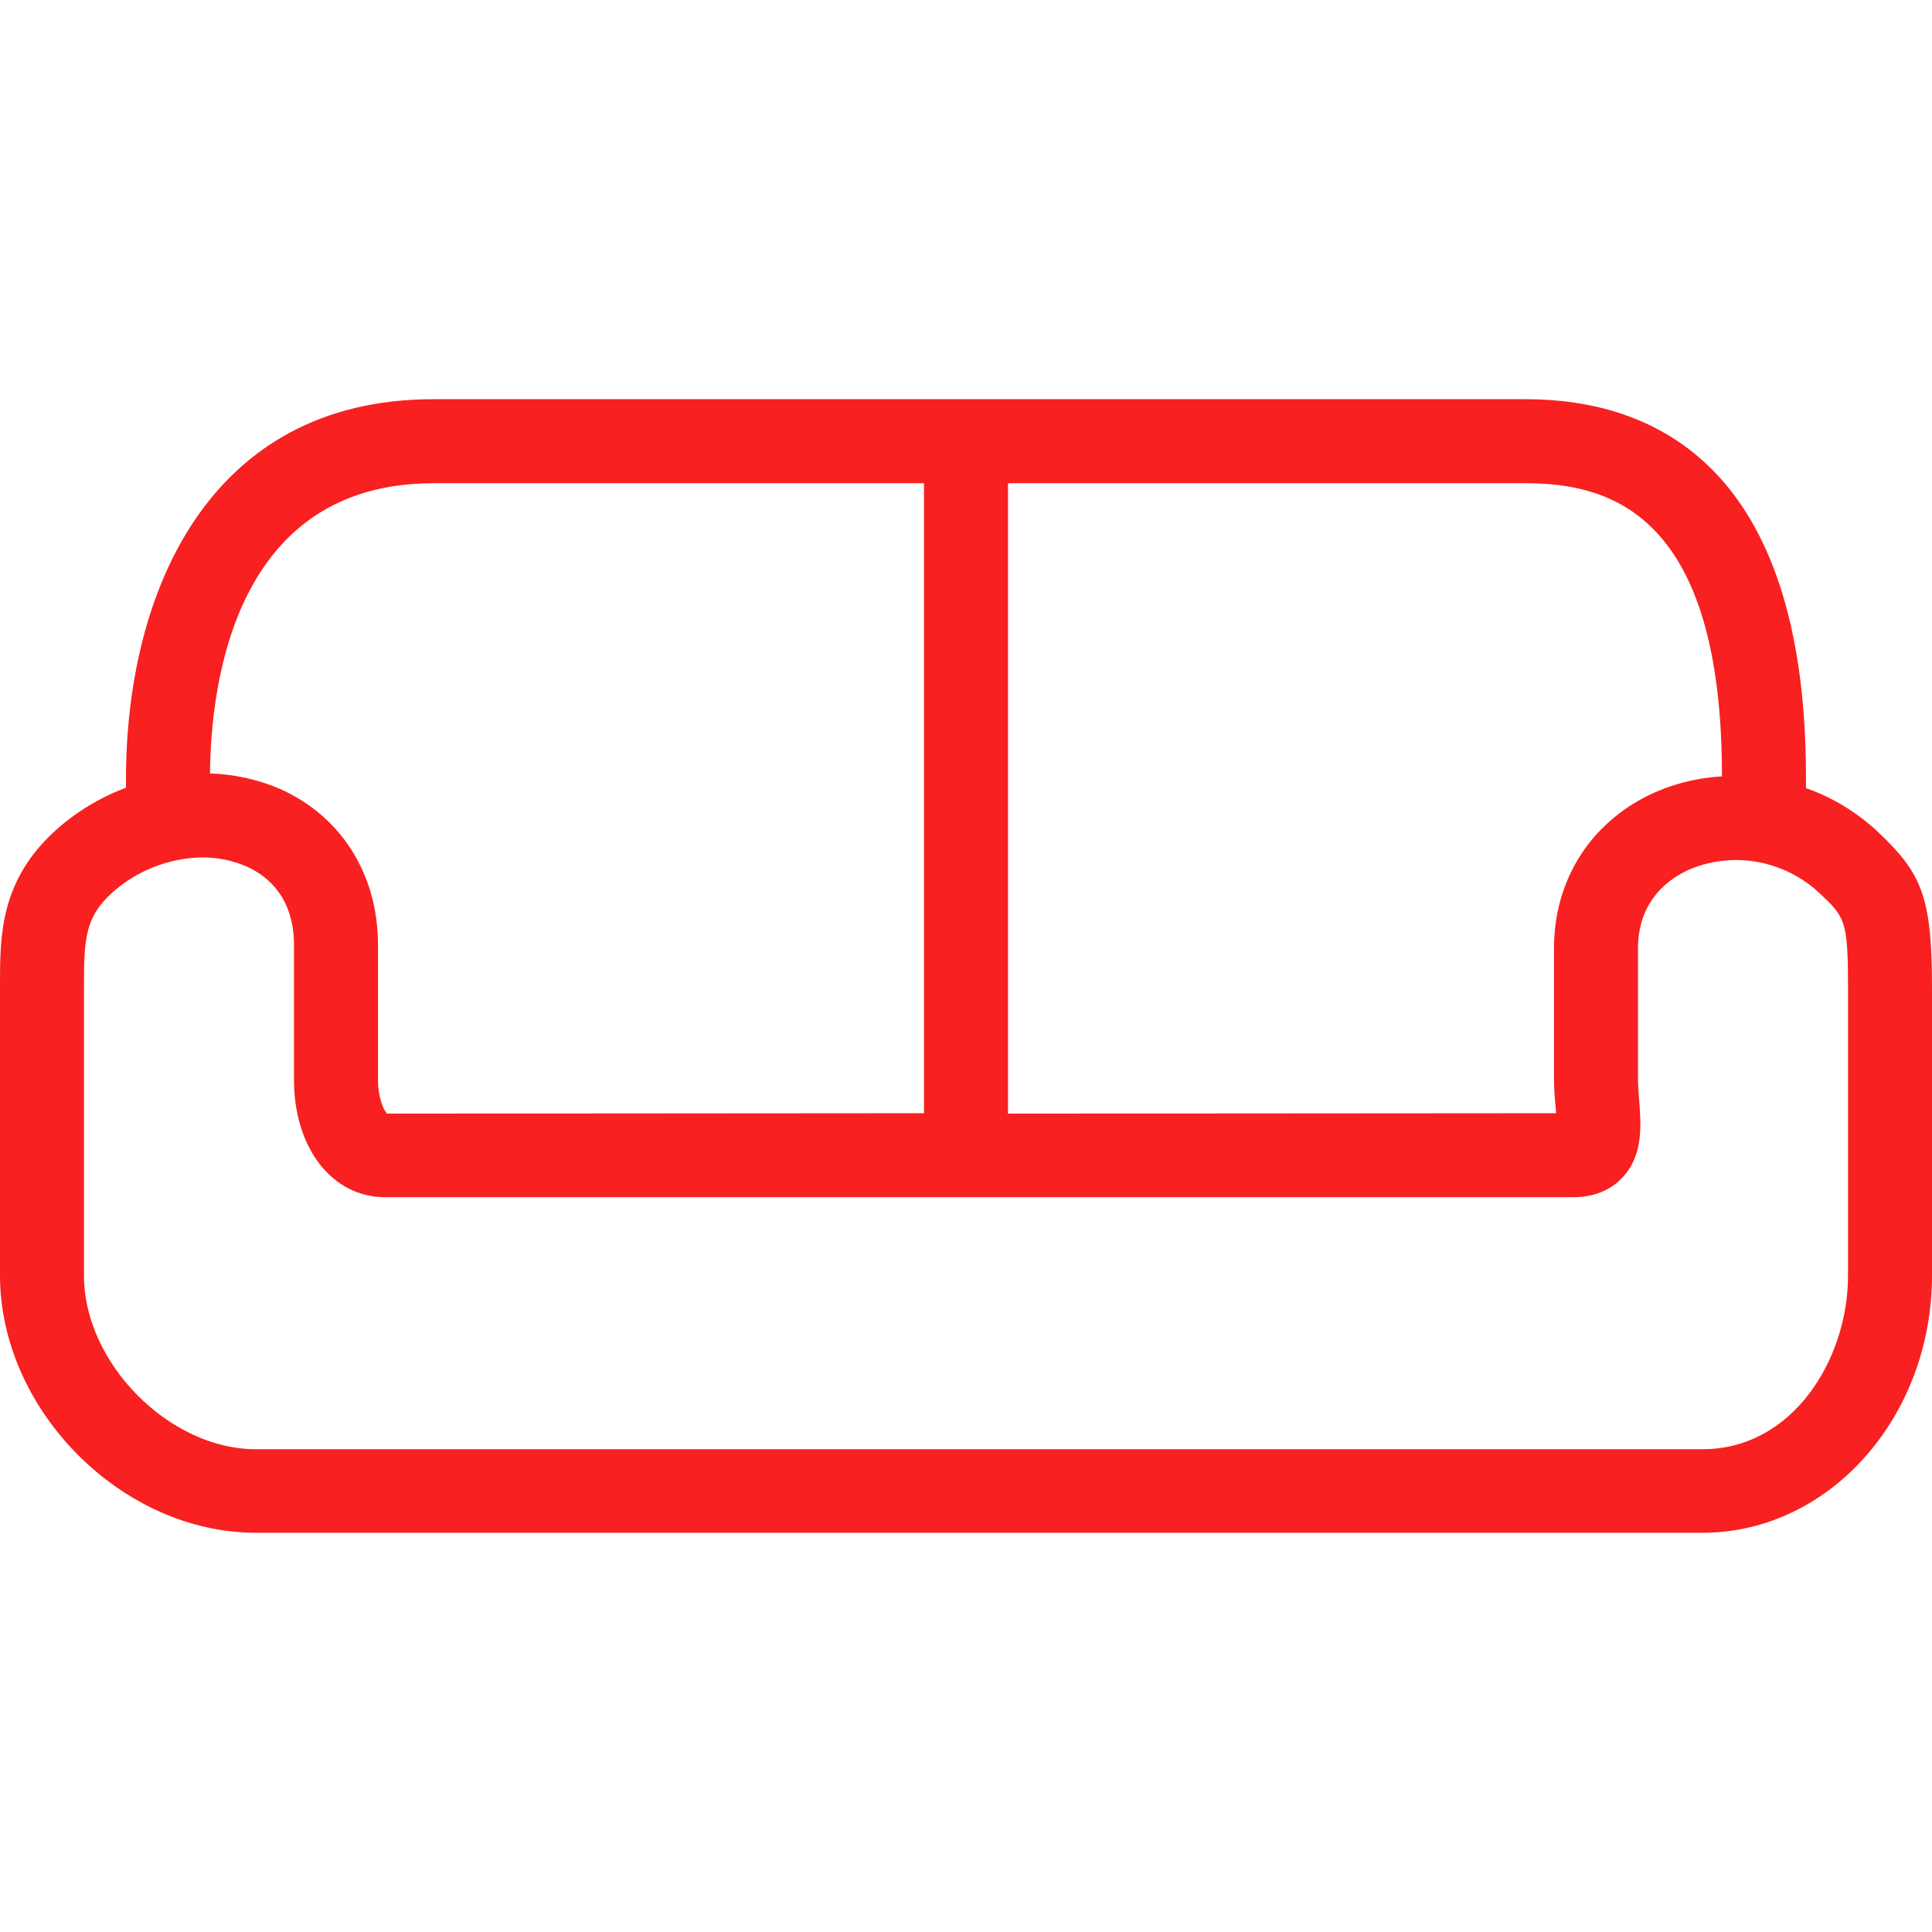
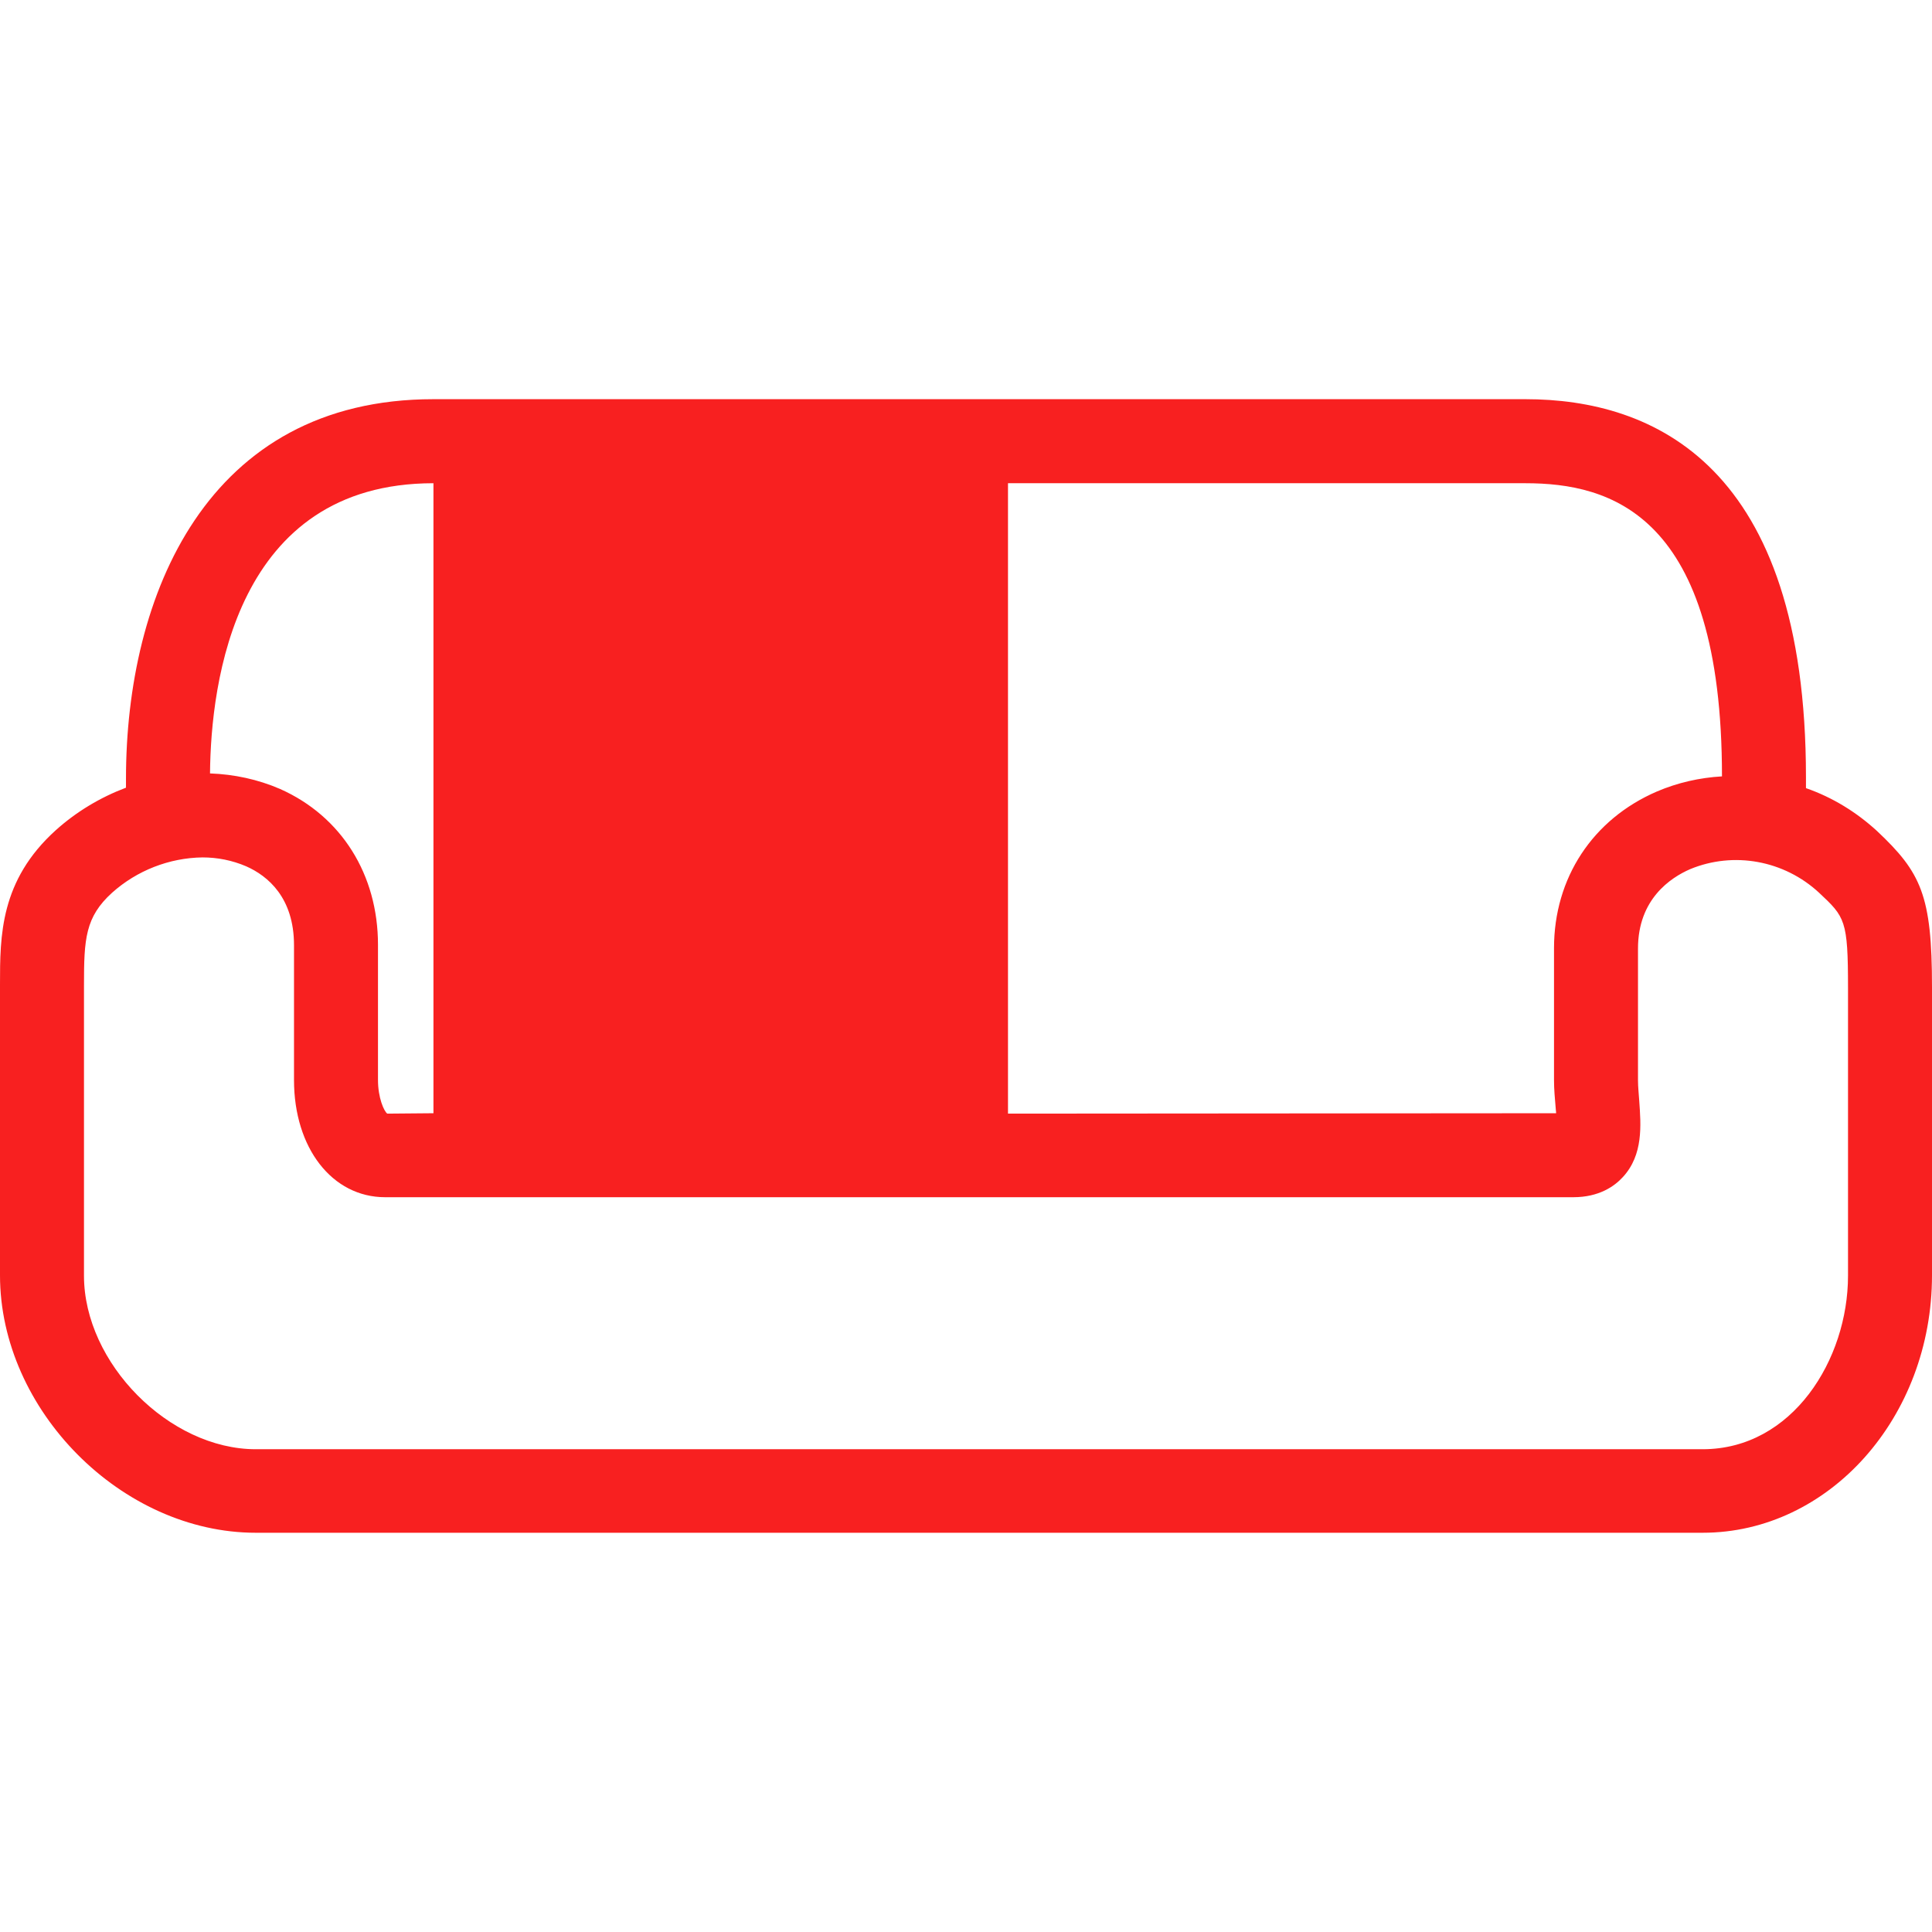
<svg xmlns="http://www.w3.org/2000/svg" width="34" height="34" viewBox="0 0 34 34" fill="none">
-   <path d="M33.032 14.624C32.669 14.291 32.248 14.032 31.782 13.87V13.678C31.782 8.178 29.092 7.025 26.845 7.025H7.628C3.637 7.025 2.217 10.477 2.217 13.707V13.862C1.766 14.032 1.345 14.284 0.983 14.609C0 15.496 0 16.471 0 17.329V22.444C0 24.816 2.143 26.974 4.501 26.974H29.964C32.189 26.974 34 24.942 34 22.444V17.373C34 15.755 33.808 15.355 33.032 14.624ZM17.739 8.504H26.845C28.331 8.504 30.304 9.036 30.304 13.663C29.913 13.685 29.521 13.774 29.159 13.929C28.028 14.417 27.348 15.451 27.348 16.686V19.007C27.348 19.169 27.363 19.332 27.377 19.494C27.377 19.524 27.385 19.554 27.385 19.591L17.739 19.598V8.504ZM7.628 8.504H16.261V19.591L6.815 19.598C6.756 19.554 6.652 19.317 6.652 19.007V16.627C6.652 15.392 6.009 14.365 4.93 13.885C4.538 13.715 4.117 13.626 3.696 13.611C3.71 12.015 4.139 8.504 7.628 8.504ZM32.522 22.451C32.522 23.922 31.546 25.504 29.964 25.504H4.501C2.979 25.504 1.478 23.988 1.478 22.451V17.336C1.478 16.523 1.5 16.139 1.973 15.71C2.41 15.319 2.979 15.097 3.563 15.089C3.829 15.089 4.087 15.141 4.331 15.245C4.716 15.415 5.174 15.799 5.174 16.634V19.007C5.174 20.204 5.846 21.069 6.778 21.069H27.688C28.139 21.069 28.412 20.877 28.56 20.714C28.922 20.322 28.878 19.797 28.848 19.376C28.841 19.258 28.826 19.132 28.826 19.014V16.693C28.826 15.821 29.403 15.444 29.743 15.296C30.511 14.978 31.398 15.141 32.012 15.71C32.47 16.139 32.522 16.191 32.522 17.388V22.451H32.522Z" fill="#F82020" />
+   <path d="M33.032 14.624C32.669 14.291 32.248 14.032 31.782 13.87V13.678C31.782 8.178 29.092 7.025 26.845 7.025H7.628C3.637 7.025 2.217 10.477 2.217 13.707V13.862C1.766 14.032 1.345 14.284 0.983 14.609C0 15.496 0 16.471 0 17.329V22.444C0 24.816 2.143 26.974 4.501 26.974H29.964C32.189 26.974 34 24.942 34 22.444V17.373C34 15.755 33.808 15.355 33.032 14.624ZM17.739 8.504H26.845C28.331 8.504 30.304 9.036 30.304 13.663C29.913 13.685 29.521 13.774 29.159 13.929C28.028 14.417 27.348 15.451 27.348 16.686V19.007C27.348 19.169 27.363 19.332 27.377 19.494C27.377 19.524 27.385 19.554 27.385 19.591L17.739 19.598V8.504ZM7.628 8.504V19.591L6.815 19.598C6.756 19.554 6.652 19.317 6.652 19.007V16.627C6.652 15.392 6.009 14.365 4.93 13.885C4.538 13.715 4.117 13.626 3.696 13.611C3.71 12.015 4.139 8.504 7.628 8.504ZM32.522 22.451C32.522 23.922 31.546 25.504 29.964 25.504H4.501C2.979 25.504 1.478 23.988 1.478 22.451V17.336C1.478 16.523 1.5 16.139 1.973 15.71C2.41 15.319 2.979 15.097 3.563 15.089C3.829 15.089 4.087 15.141 4.331 15.245C4.716 15.415 5.174 15.799 5.174 16.634V19.007C5.174 20.204 5.846 21.069 6.778 21.069H27.688C28.139 21.069 28.412 20.877 28.56 20.714C28.922 20.322 28.878 19.797 28.848 19.376C28.841 19.258 28.826 19.132 28.826 19.014V16.693C28.826 15.821 29.403 15.444 29.743 15.296C30.511 14.978 31.398 15.141 32.012 15.71C32.47 16.139 32.522 16.191 32.522 17.388V22.451H32.522Z" fill="#F82020" />
</svg>